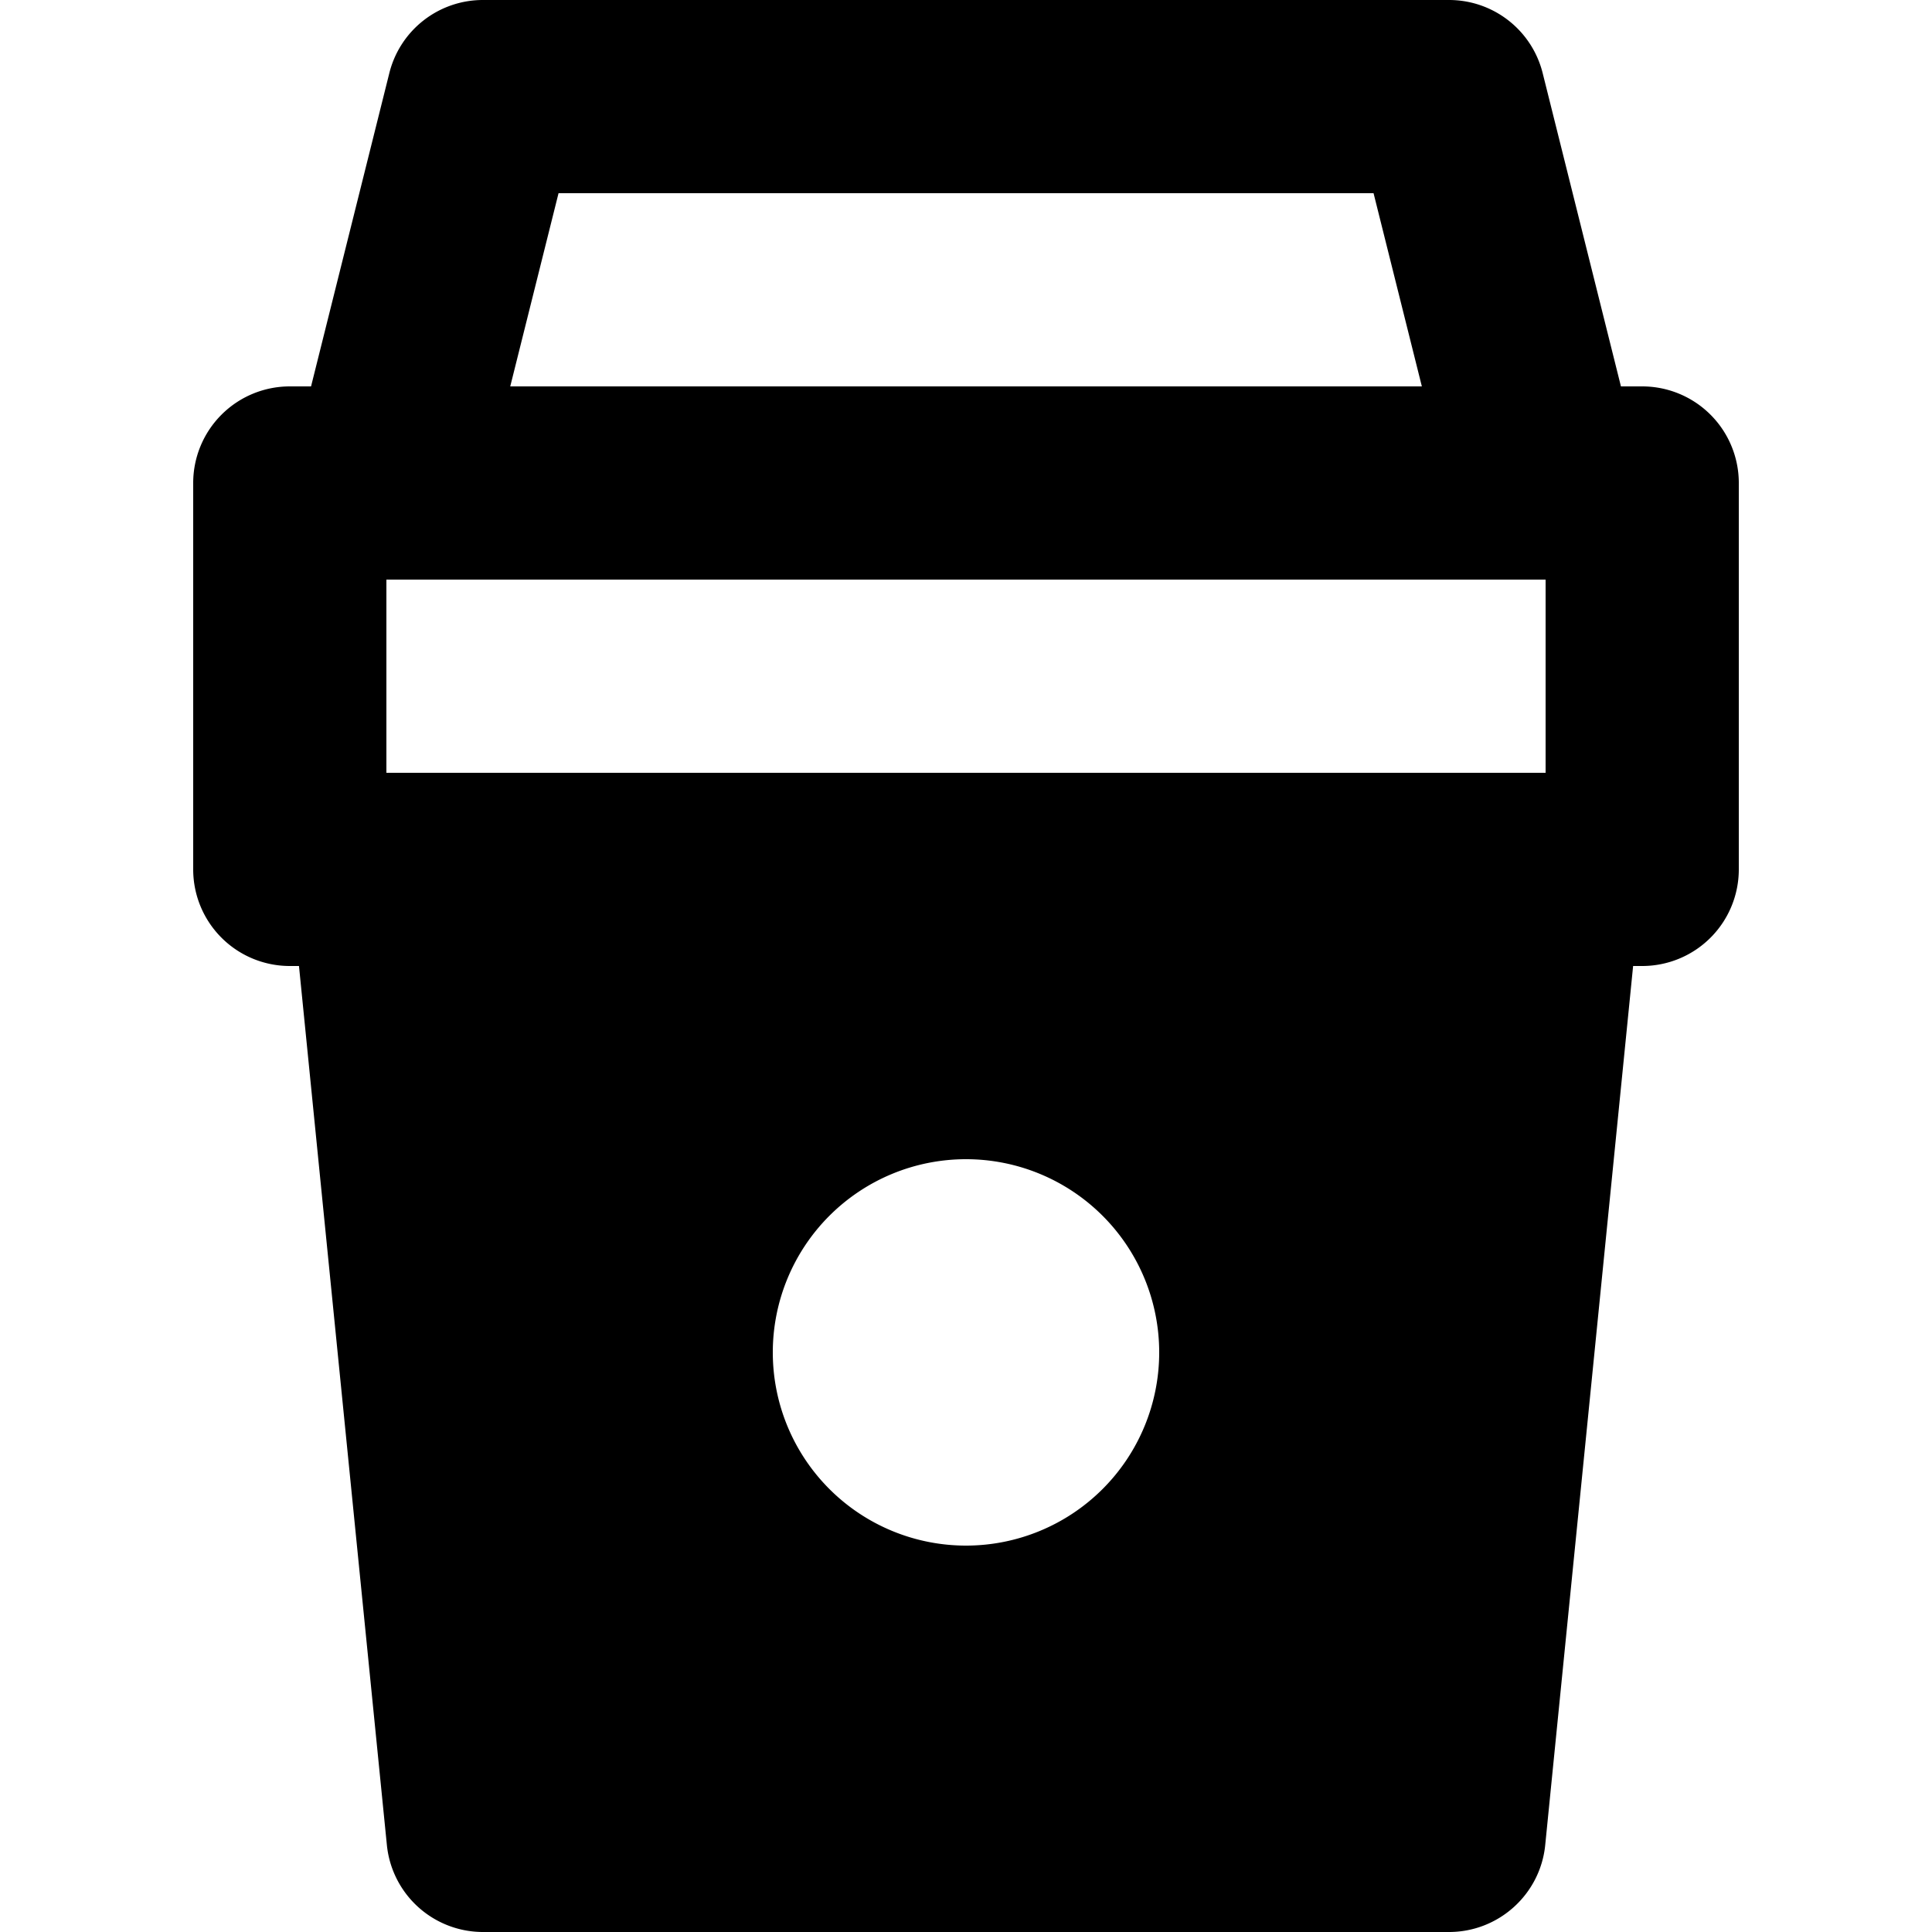
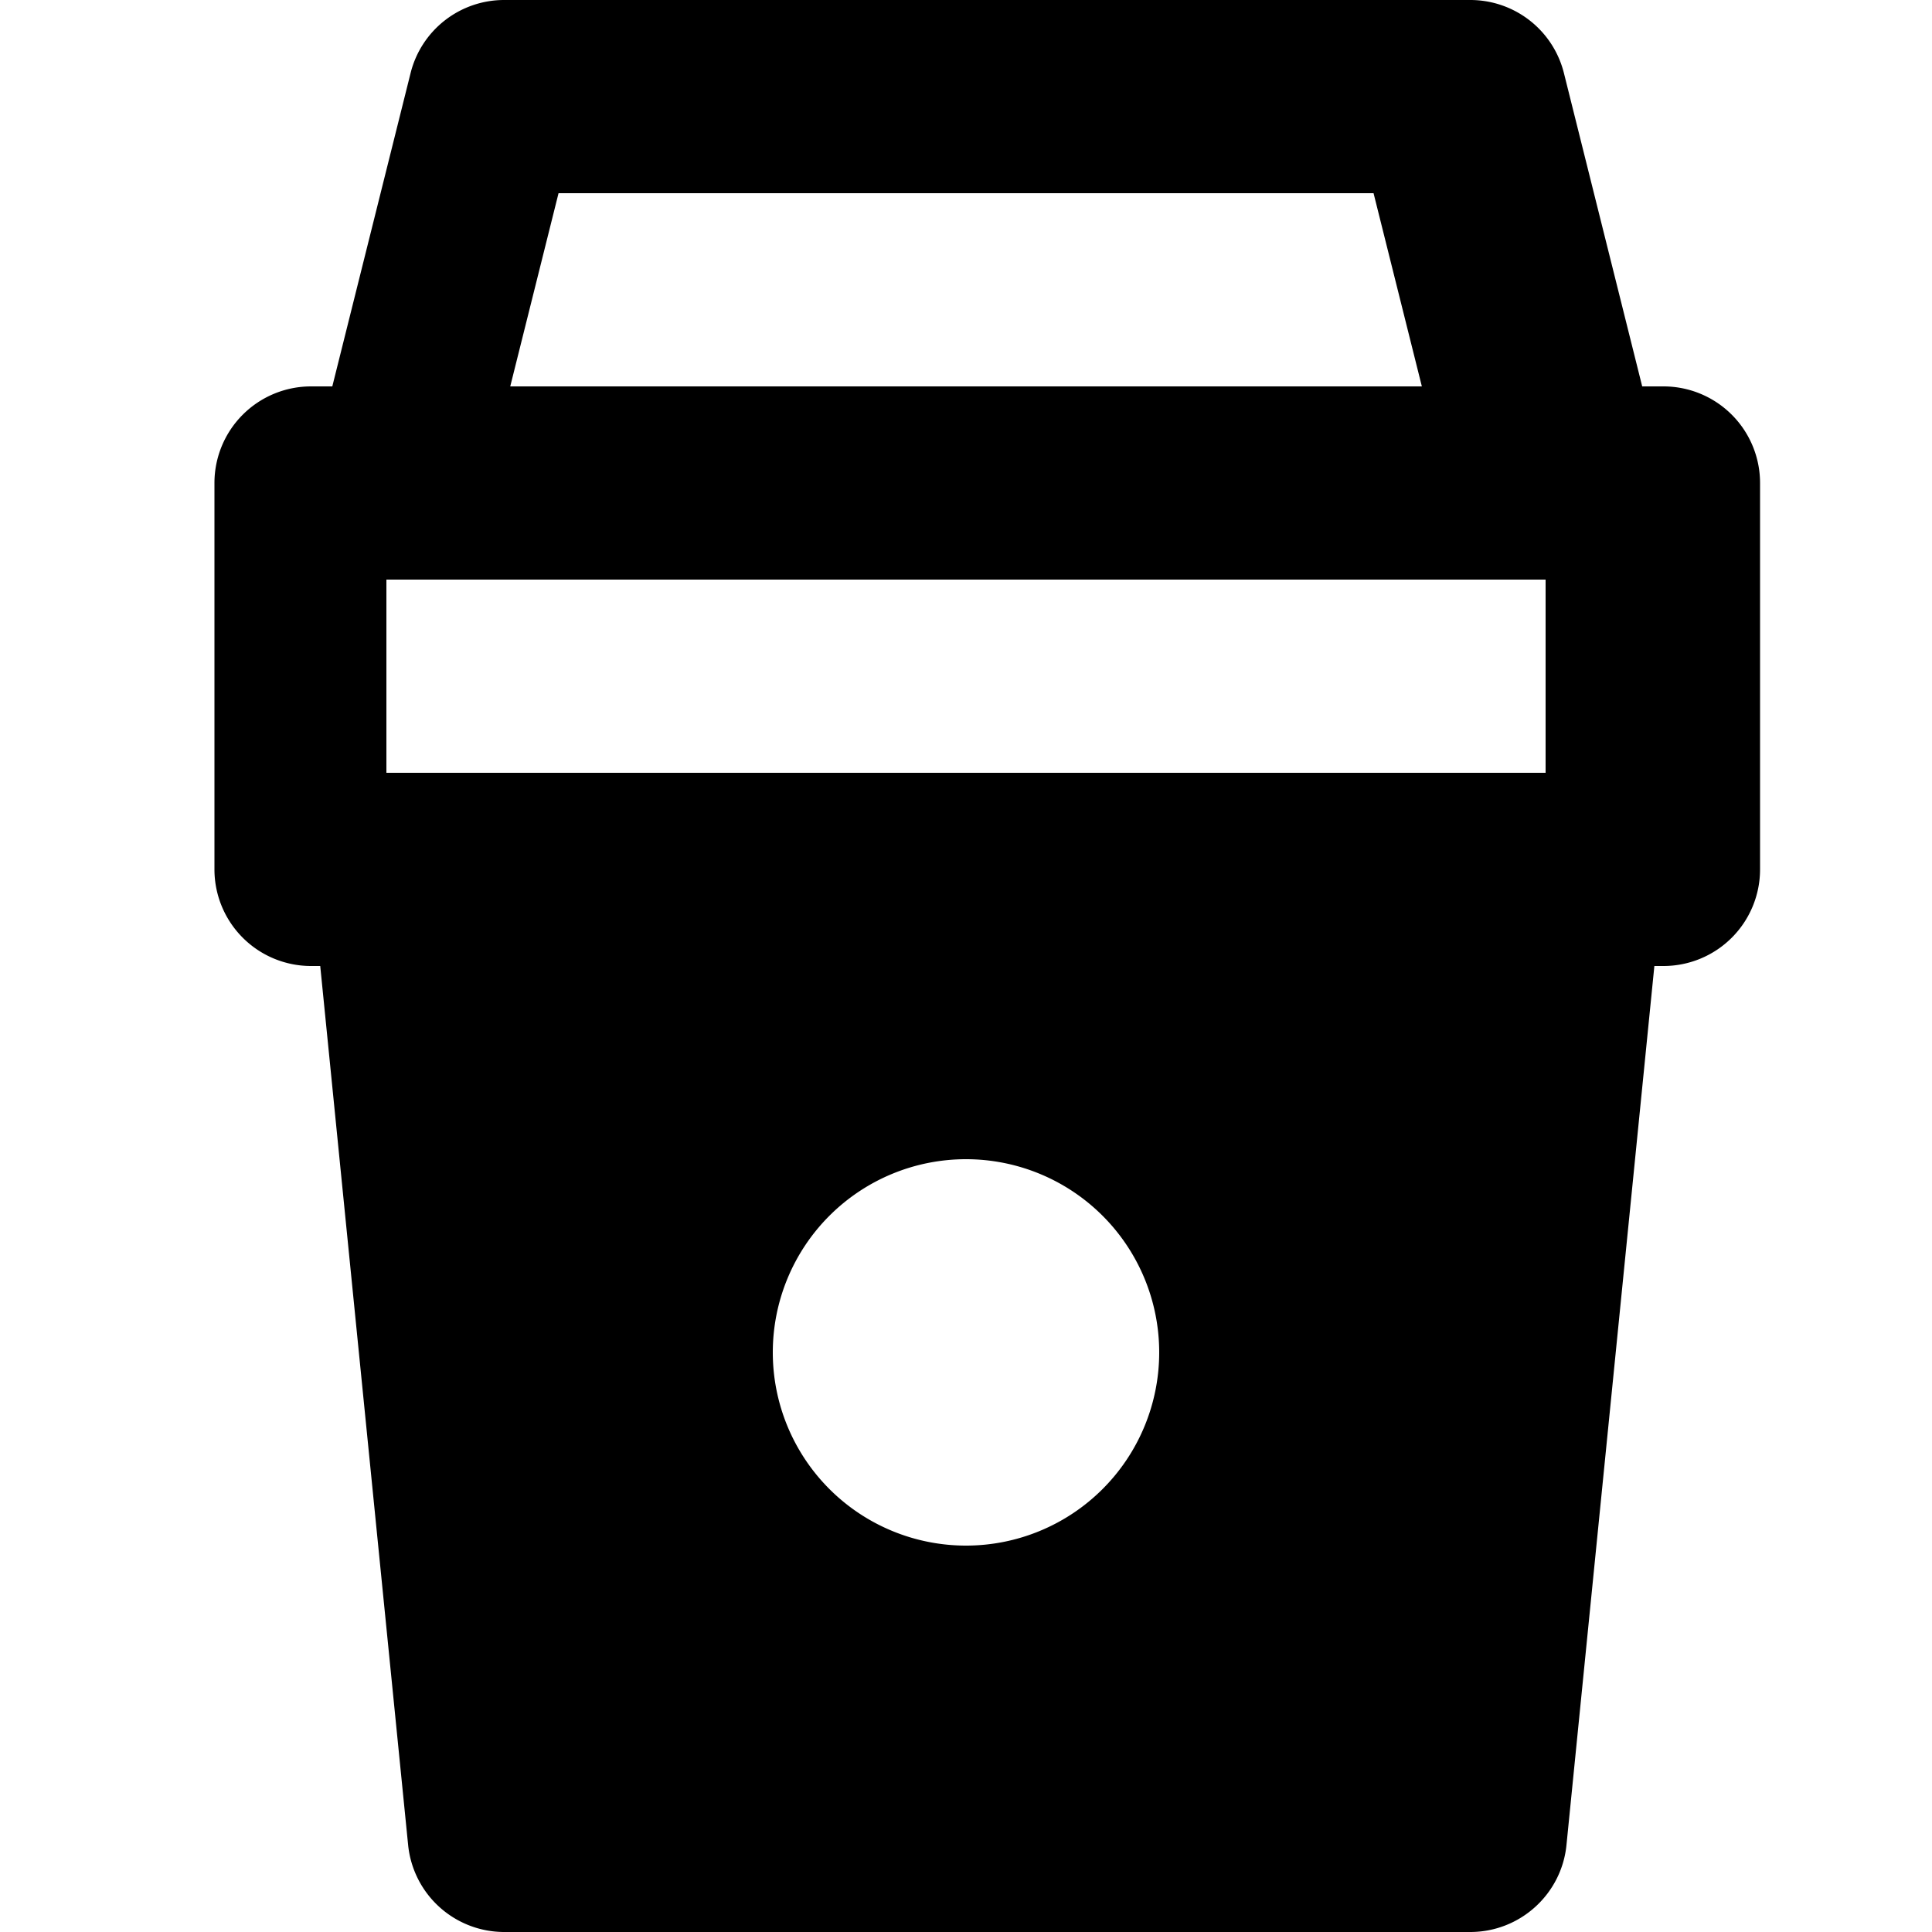
<svg xmlns="http://www.w3.org/2000/svg" viewBox="0 0 20 20">
-   <path fill-rule="evenodd" d="M17 4h-.22l-.81-3.242a.999.999 0 0 0-.97-.758h-10a.998.998 0 0 0-.97.758l-.81 3.242h-.22a1 1 0 0 0-1 1v4a1 1 0 0 0 1 1h.095l.91 9.1a1 1 0 0 0 .995.9h10c.514 0 .945-.39.996-.9l.91-9.1h.094a1 1 0 0 0 1-1v-4a1 1 0 0 0-1-1zm-11.218-2h8.437l.5 2h-9.437l.5-2zm-1.782 6h12v-2h-12v2zm6 8a2 2 0 1 0 0-4 2 2 0 0 0 0 4z" />
+   <path fill-rule="evenodd" d="M17 4l-.81-3.242a.999.999 0 0 0-.97-.758h-10a.998.998 0 0 0-.97.758l-.81 3.242h-.22a1 1 0 0 0-1 1v4a1 1 0 0 0 1 1h.095l.91 9.1a1 1 0 0 0 .995.9h10c.514 0 .945-.39.996-.9l.91-9.1h.094a1 1 0 0 0 1-1v-4a1 1 0 0 0-1-1zm-11.218-2h8.437l.5 2h-9.437l.5-2zm-1.782 6h12v-2h-12v2zm6 8a2 2 0 1 0 0-4 2 2 0 0 0 0 4z" />
</svg>